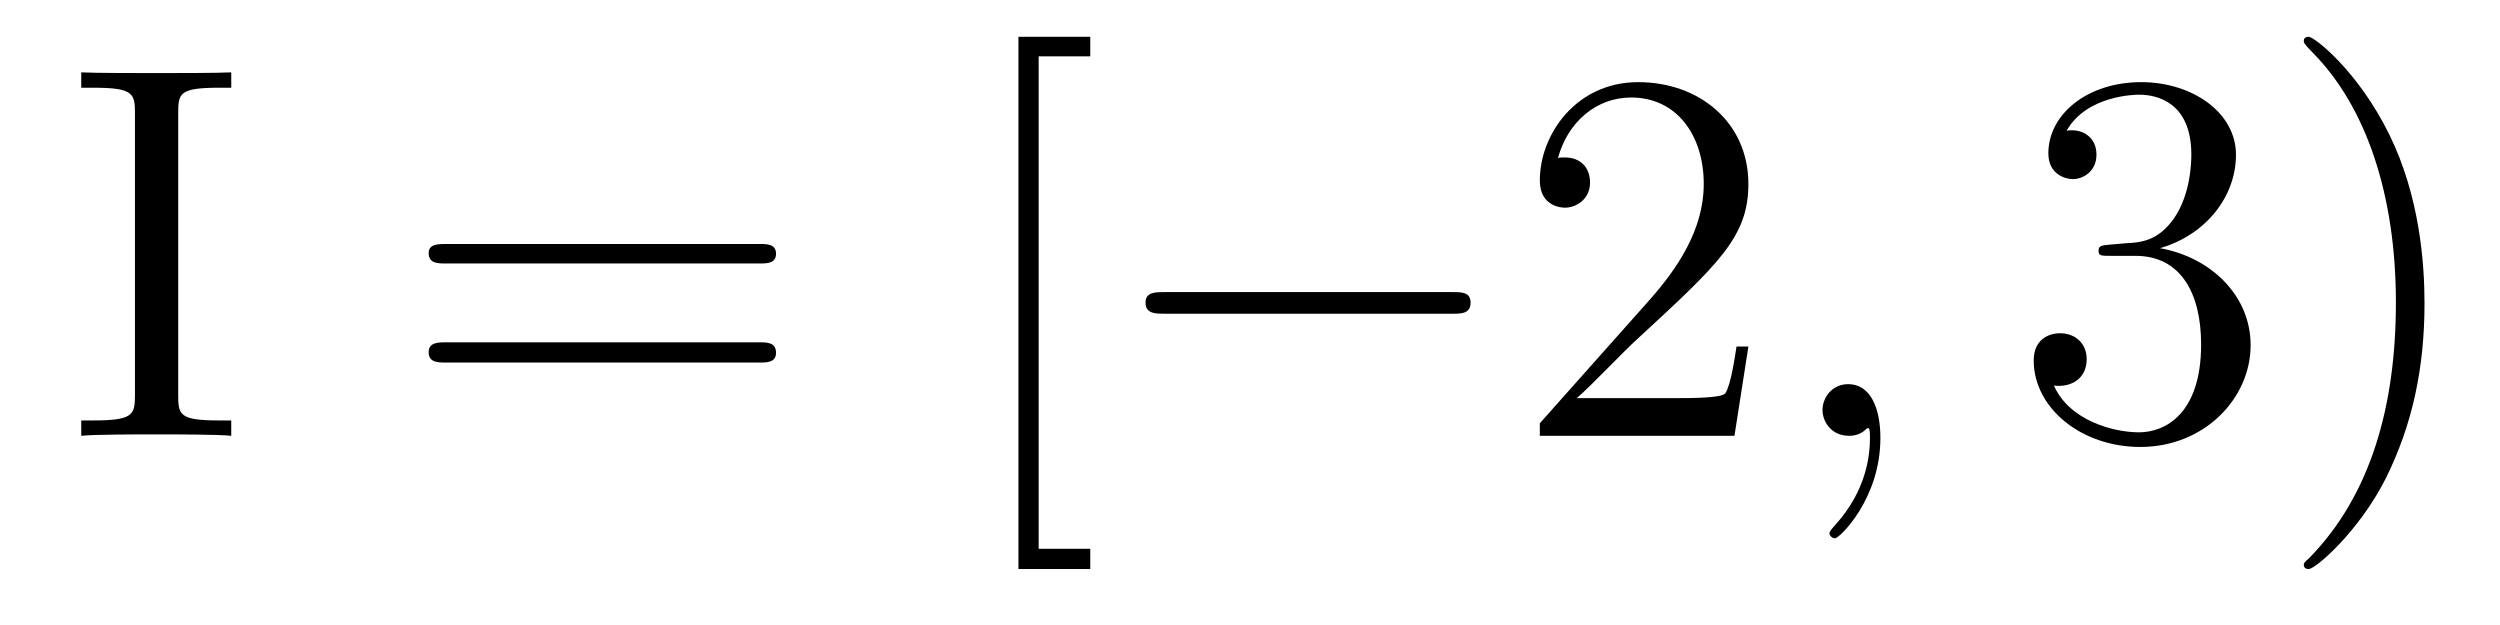
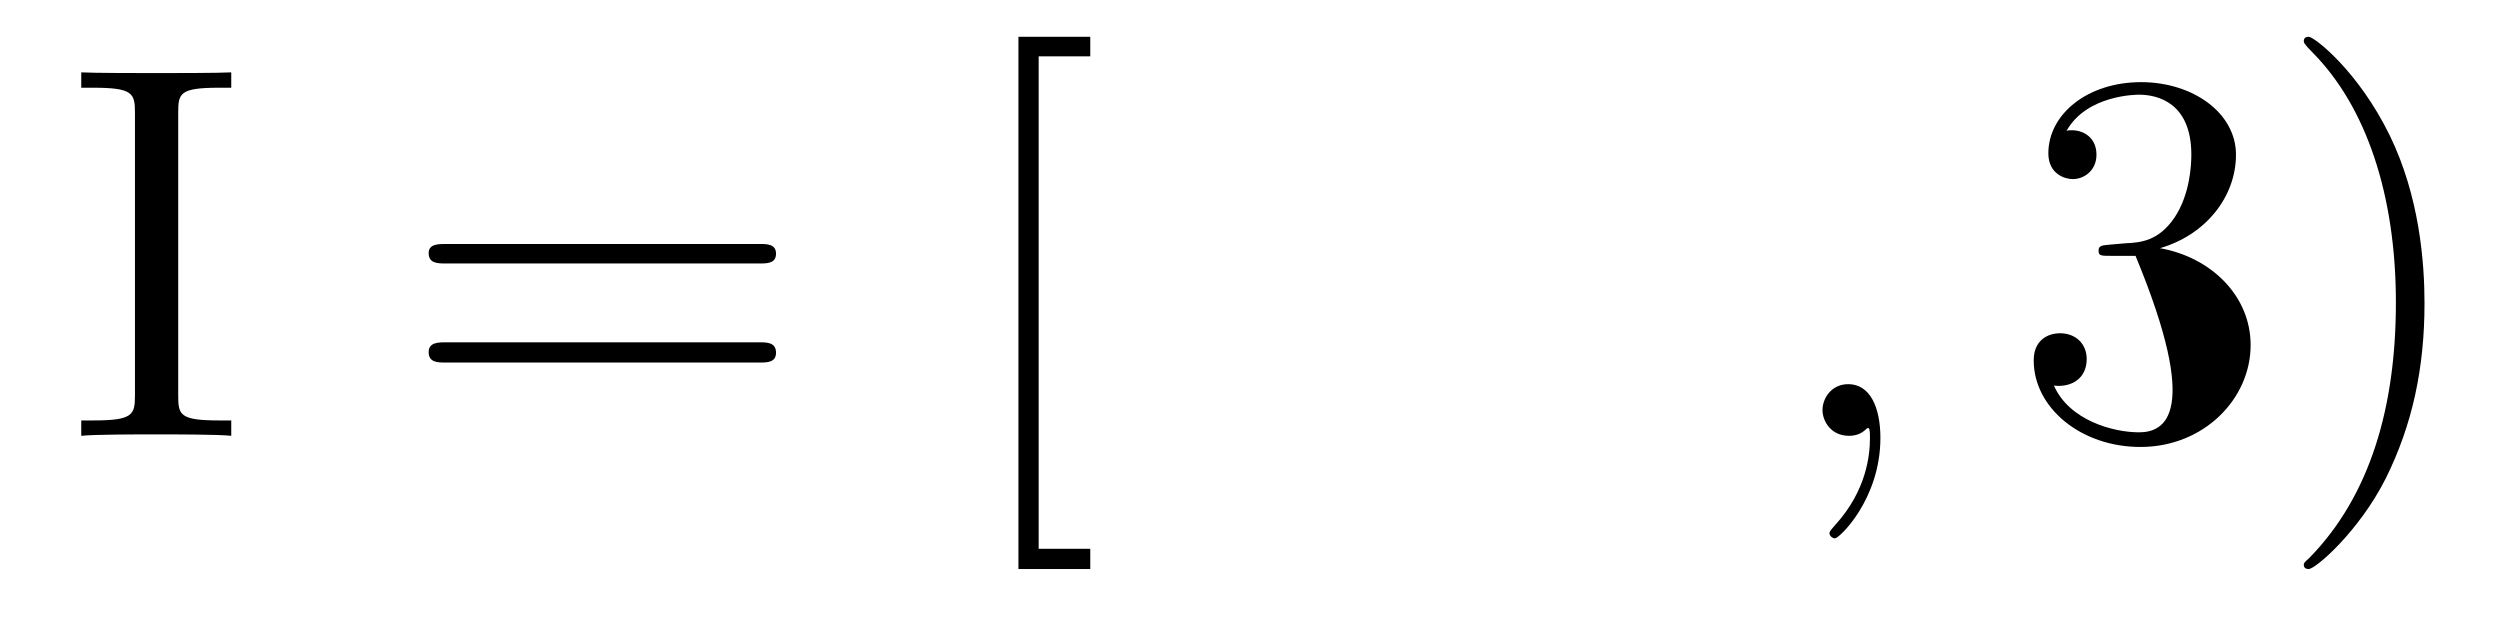
<svg xmlns="http://www.w3.org/2000/svg" height="14pt" version="1.1" viewBox="0 -14 56 14" width="56pt">
  <g id="page1">
    <g transform="matrix(1 0 0 1 -127 650)">
      <path d="M130.992 -661.473C130.992 -661.91 131.023 -662.035 131.914 -662.035H132.18V-662.379C131.898 -662.363 130.867 -662.363 130.508 -662.363C130.148 -662.363 129.117 -662.363 128.82 -662.379V-662.035H129.086C129.977 -662.035 130.023 -661.91 130.023 -661.473V-655.145C130.023 -654.707 129.977 -654.582 129.086 -654.582H128.82V-654.238C129.117 -654.27 130.133 -654.27 130.492 -654.27S131.898 -654.27 132.18 -654.238V-654.582H131.914C131.023 -654.582 130.992 -654.707 130.992 -655.145V-661.473ZM132.598 -654.238" fill-rule="evenodd" />
      <path d="M144.008 -658.098C144.18 -658.098 144.383 -658.098 144.383 -658.316C144.383 -658.535 144.18 -658.535 144.008 -658.535H136.992C136.82 -658.535 136.602 -658.535 136.602 -658.332C136.602 -658.098 136.805 -658.098 136.992 -658.098H144.008ZM144.008 -655.879C144.18 -655.879 144.383 -655.879 144.383 -656.098C144.383 -656.332 144.18 -656.332 144.008 -656.332H136.992C136.82 -656.332 136.602 -656.332 136.602 -656.113C136.602 -655.879 136.805 -655.879 136.992 -655.879H144.008ZM145.078 -654.238" fill-rule="evenodd" />
      <path d="M151.422 -651.254V-651.707H150.266V-662.738H151.422V-663.176H149.813V-651.254H151.422ZM151.676 -654.238" fill-rule="evenodd" />
-       <path d="M159.535 -656.973C159.738 -656.973 159.941 -656.973 159.941 -657.223C159.941 -657.457 159.738 -657.457 159.535 -657.457H153.082C152.879 -657.457 152.66 -657.457 152.66 -657.223C152.66 -656.973 152.879 -656.973 153.082 -656.973H159.535ZM160.914 -654.238" fill-rule="evenodd" />
-       <path d="M166.164 -656.238H165.898C165.867 -656.035 165.773 -655.379 165.648 -655.191C165.57 -655.082 164.883 -655.082 164.523 -655.082H162.32C162.648 -655.363 163.367 -656.129 163.68 -656.41C165.492 -658.082 166.164 -658.691 166.164 -659.879C166.164 -661.254 165.07 -662.16 163.695 -662.16C162.305 -662.16 161.492 -660.988 161.492 -659.957C161.492 -659.348 162.023 -659.348 162.055 -659.348C162.305 -659.348 162.617 -659.535 162.617 -659.91C162.617 -660.254 162.398 -660.473 162.055 -660.473C161.945 -660.473 161.93 -660.473 161.898 -660.457C162.117 -661.269 162.758 -661.816 163.539 -661.816C164.555 -661.816 165.164 -660.973 165.164 -659.879C165.164 -658.863 164.586 -657.988 163.898 -657.223L161.492 -654.519V-654.238H165.852L166.164 -656.238ZM166.793 -654.238" fill-rule="evenodd" />
      <path d="M169.121 -654.191C169.121 -654.879 168.887 -655.395 168.402 -655.395C168.027 -655.395 167.824 -655.082 167.824 -654.816C167.824 -654.566 168.012 -654.238 168.418 -654.238C168.574 -654.238 168.699 -654.285 168.809 -654.395C168.824 -654.41 168.84 -654.41 168.855 -654.41C168.887 -654.41 168.887 -654.254 168.887 -654.191C168.887 -653.801 168.809 -653.019 168.121 -652.254C167.98 -652.098 167.98 -652.082 167.98 -652.051C167.98 -652.004 168.043 -651.941 168.105 -651.941C168.199 -651.941 169.121 -652.816 169.121 -654.191ZM170.031 -654.238" fill-rule="evenodd" />
-       <path d="M174.258 -658.52C174.055 -658.504 174.008 -658.488 174.008 -658.379C174.008 -658.269 174.07 -658.269 174.289 -658.269H174.836C175.852 -658.269 176.305 -657.426 176.305 -656.285C176.305 -654.723 175.492 -654.316 174.914 -654.316C174.336 -654.316 173.352 -654.582 173.008 -655.363C173.398 -655.316 173.742 -655.52 173.742 -655.957C173.742 -656.301 173.492 -656.535 173.148 -656.535C172.867 -656.535 172.555 -656.379 172.555 -655.926C172.555 -654.863 173.617 -653.988 174.945 -653.988C176.367 -653.988 177.414 -655.066 177.414 -656.27C177.414 -657.379 176.523 -658.238 175.383 -658.441C176.414 -658.738 177.086 -659.598 177.086 -660.535C177.086 -661.473 176.117 -662.16 174.961 -662.16C173.758 -662.16 172.883 -661.441 172.883 -660.566C172.883 -660.098 173.258 -659.988 173.43 -659.988C173.68 -659.988 173.961 -660.176 173.961 -660.535C173.961 -660.91 173.68 -661.082 173.414 -661.082C173.352 -661.082 173.32 -661.082 173.289 -661.066C173.742 -661.879 174.867 -661.879 174.914 -661.879C175.32 -661.879 176.086 -661.707 176.086 -660.535C176.086 -660.301 176.055 -659.645 175.711 -659.129C175.352 -658.598 174.945 -658.566 174.617 -658.551L174.258 -658.52ZM181.309 -657.207C181.309 -658.113 181.199 -659.598 180.527 -660.973C179.824 -662.41 178.84 -663.176 178.715 -663.176C178.668 -663.176 178.605 -663.16 178.605 -663.082C178.605 -663.051 178.605 -663.02 178.809 -662.816C179.996 -661.613 180.668 -659.645 180.668 -657.223C180.668 -654.91 180.105 -652.91 178.731 -651.504C178.605 -651.395 178.605 -651.379 178.605 -651.348C178.605 -651.27 178.668 -651.254 178.715 -651.254C178.871 -651.254 179.84 -652.098 180.434 -653.27C181.043 -654.488 181.309 -655.77 181.309 -657.207ZM182.508 -654.238" fill-rule="evenodd" />
+       <path d="M174.258 -658.52C174.055 -658.504 174.008 -658.488 174.008 -658.379C174.008 -658.269 174.07 -658.269 174.289 -658.269H174.836C176.305 -654.723 175.492 -654.316 174.914 -654.316C174.336 -654.316 173.352 -654.582 173.008 -655.363C173.398 -655.316 173.742 -655.52 173.742 -655.957C173.742 -656.301 173.492 -656.535 173.148 -656.535C172.867 -656.535 172.555 -656.379 172.555 -655.926C172.555 -654.863 173.617 -653.988 174.945 -653.988C176.367 -653.988 177.414 -655.066 177.414 -656.27C177.414 -657.379 176.523 -658.238 175.383 -658.441C176.414 -658.738 177.086 -659.598 177.086 -660.535C177.086 -661.473 176.117 -662.16 174.961 -662.16C173.758 -662.16 172.883 -661.441 172.883 -660.566C172.883 -660.098 173.258 -659.988 173.43 -659.988C173.68 -659.988 173.961 -660.176 173.961 -660.535C173.961 -660.91 173.68 -661.082 173.414 -661.082C173.352 -661.082 173.32 -661.082 173.289 -661.066C173.742 -661.879 174.867 -661.879 174.914 -661.879C175.32 -661.879 176.086 -661.707 176.086 -660.535C176.086 -660.301 176.055 -659.645 175.711 -659.129C175.352 -658.598 174.945 -658.566 174.617 -658.551L174.258 -658.52ZM181.309 -657.207C181.309 -658.113 181.199 -659.598 180.527 -660.973C179.824 -662.41 178.84 -663.176 178.715 -663.176C178.668 -663.176 178.605 -663.16 178.605 -663.082C178.605 -663.051 178.605 -663.02 178.809 -662.816C179.996 -661.613 180.668 -659.645 180.668 -657.223C180.668 -654.91 180.105 -652.91 178.731 -651.504C178.605 -651.395 178.605 -651.379 178.605 -651.348C178.605 -651.27 178.668 -651.254 178.715 -651.254C178.871 -651.254 179.84 -652.098 180.434 -653.27C181.043 -654.488 181.309 -655.77 181.309 -657.207ZM182.508 -654.238" fill-rule="evenodd" />
    </g>
  </g>
</svg>